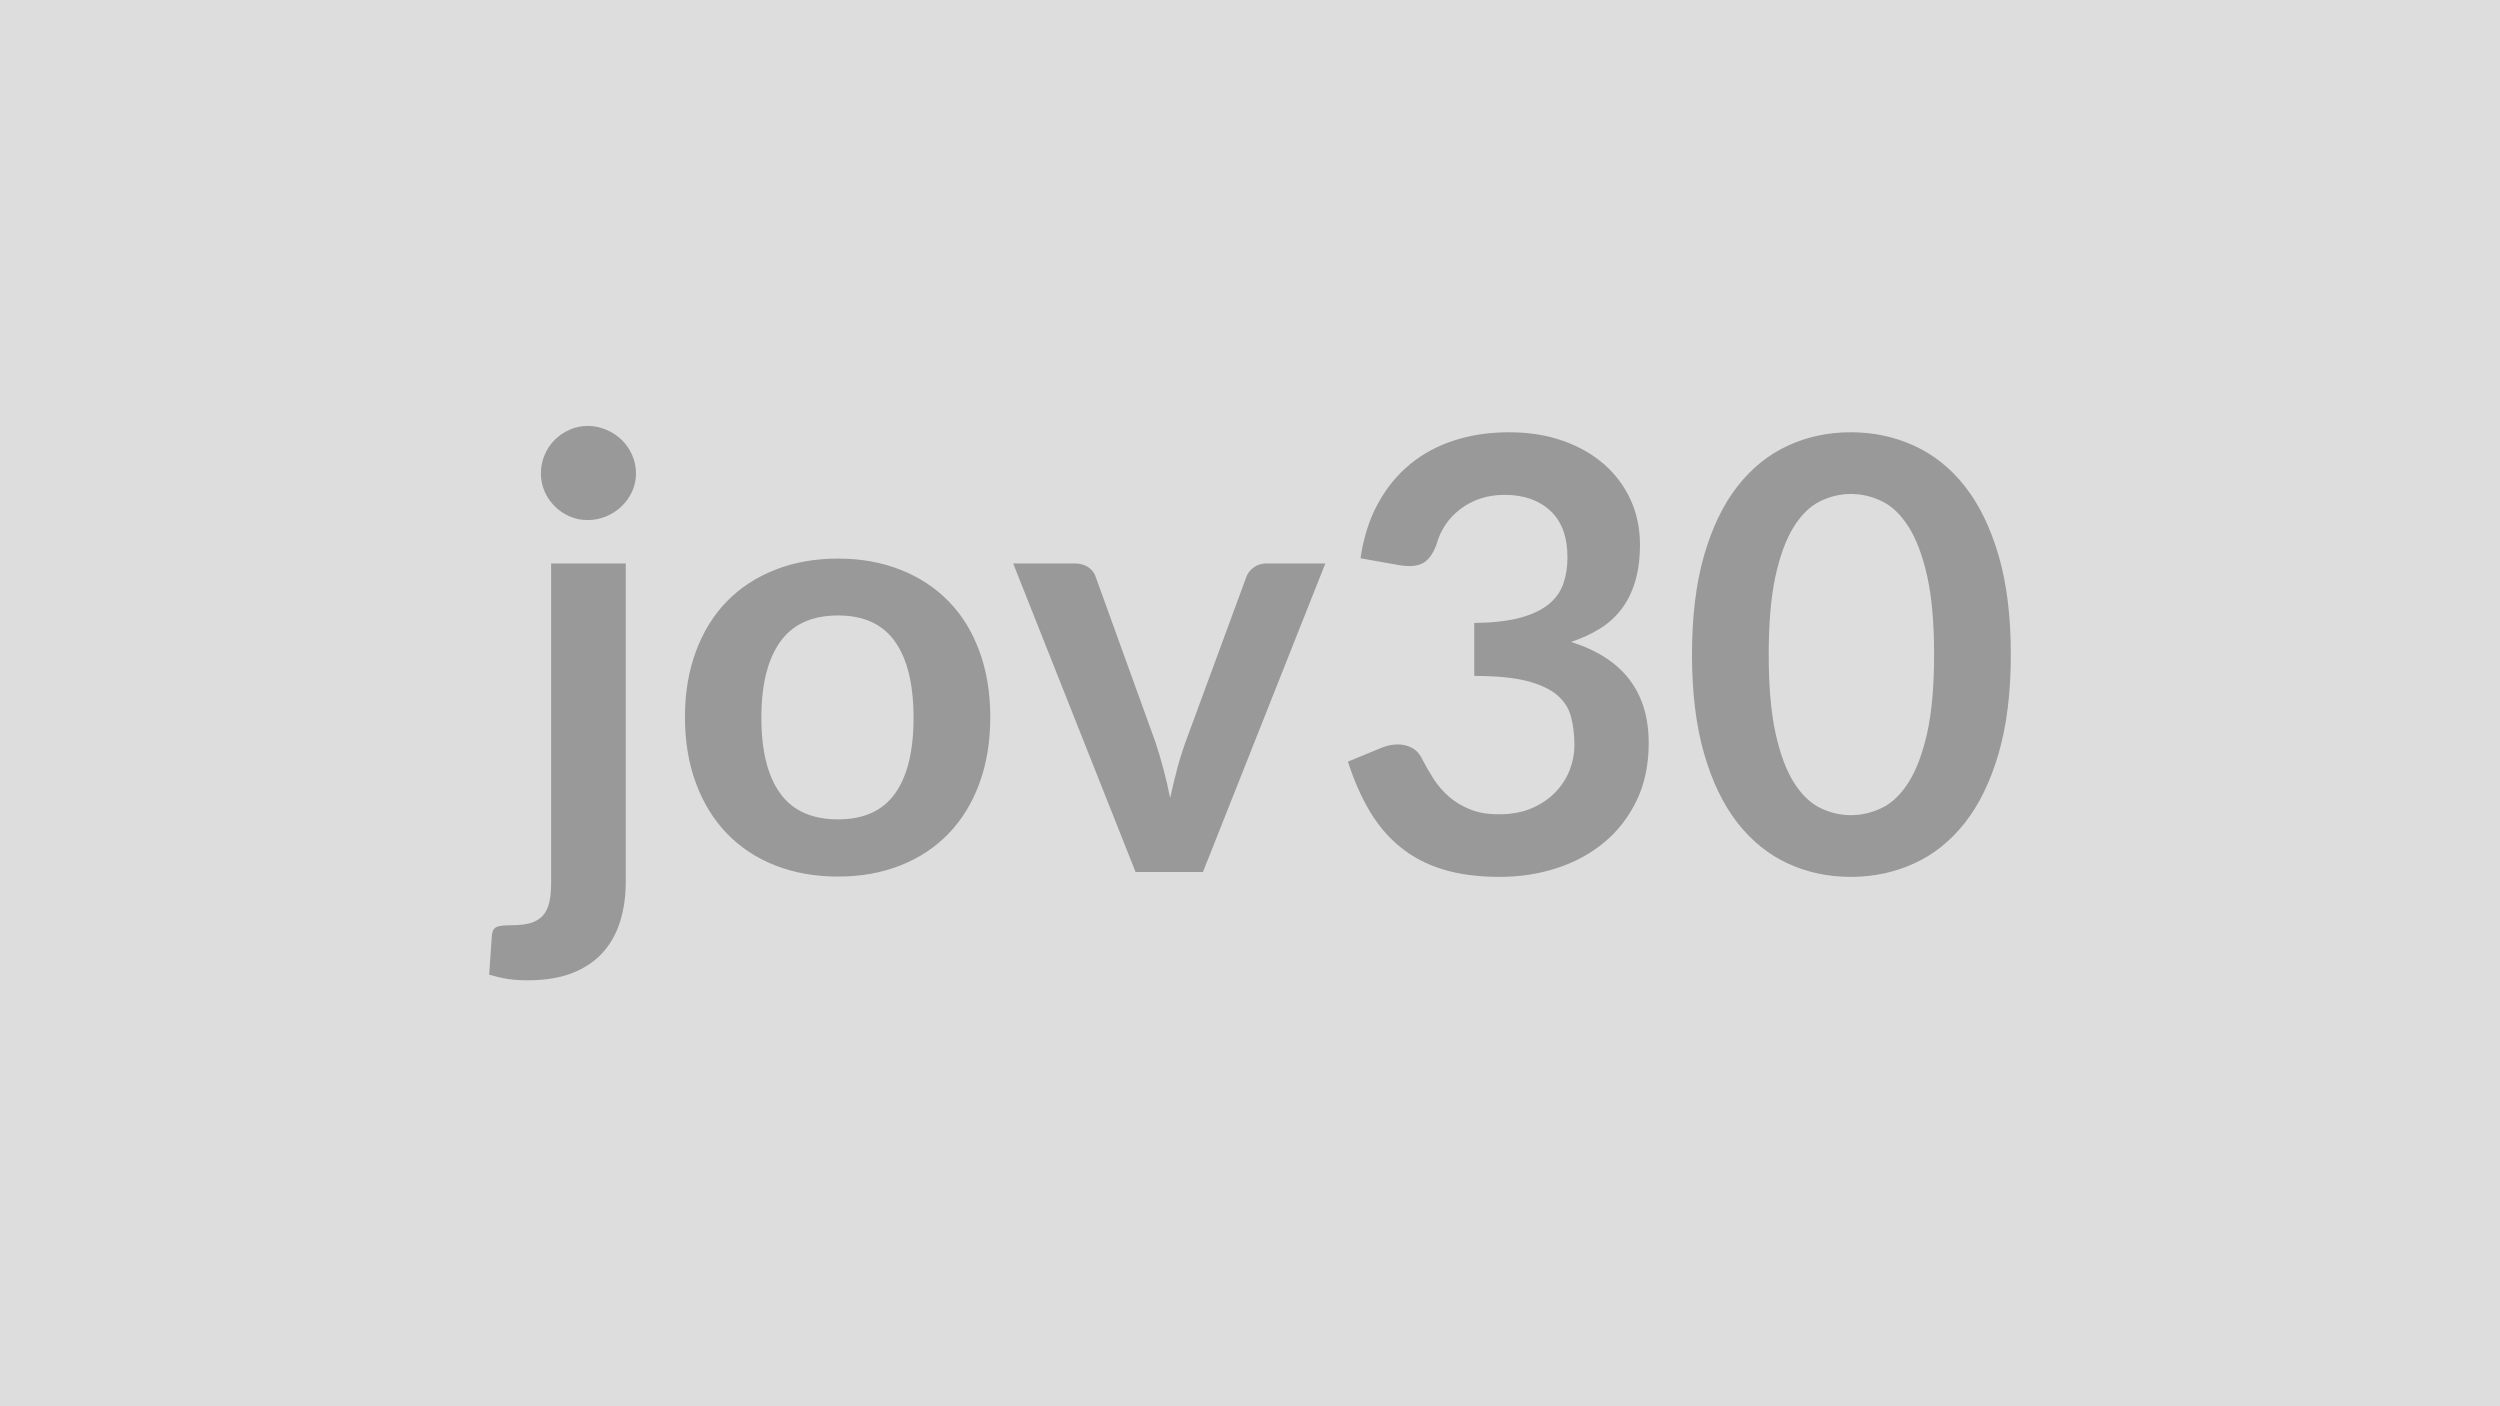
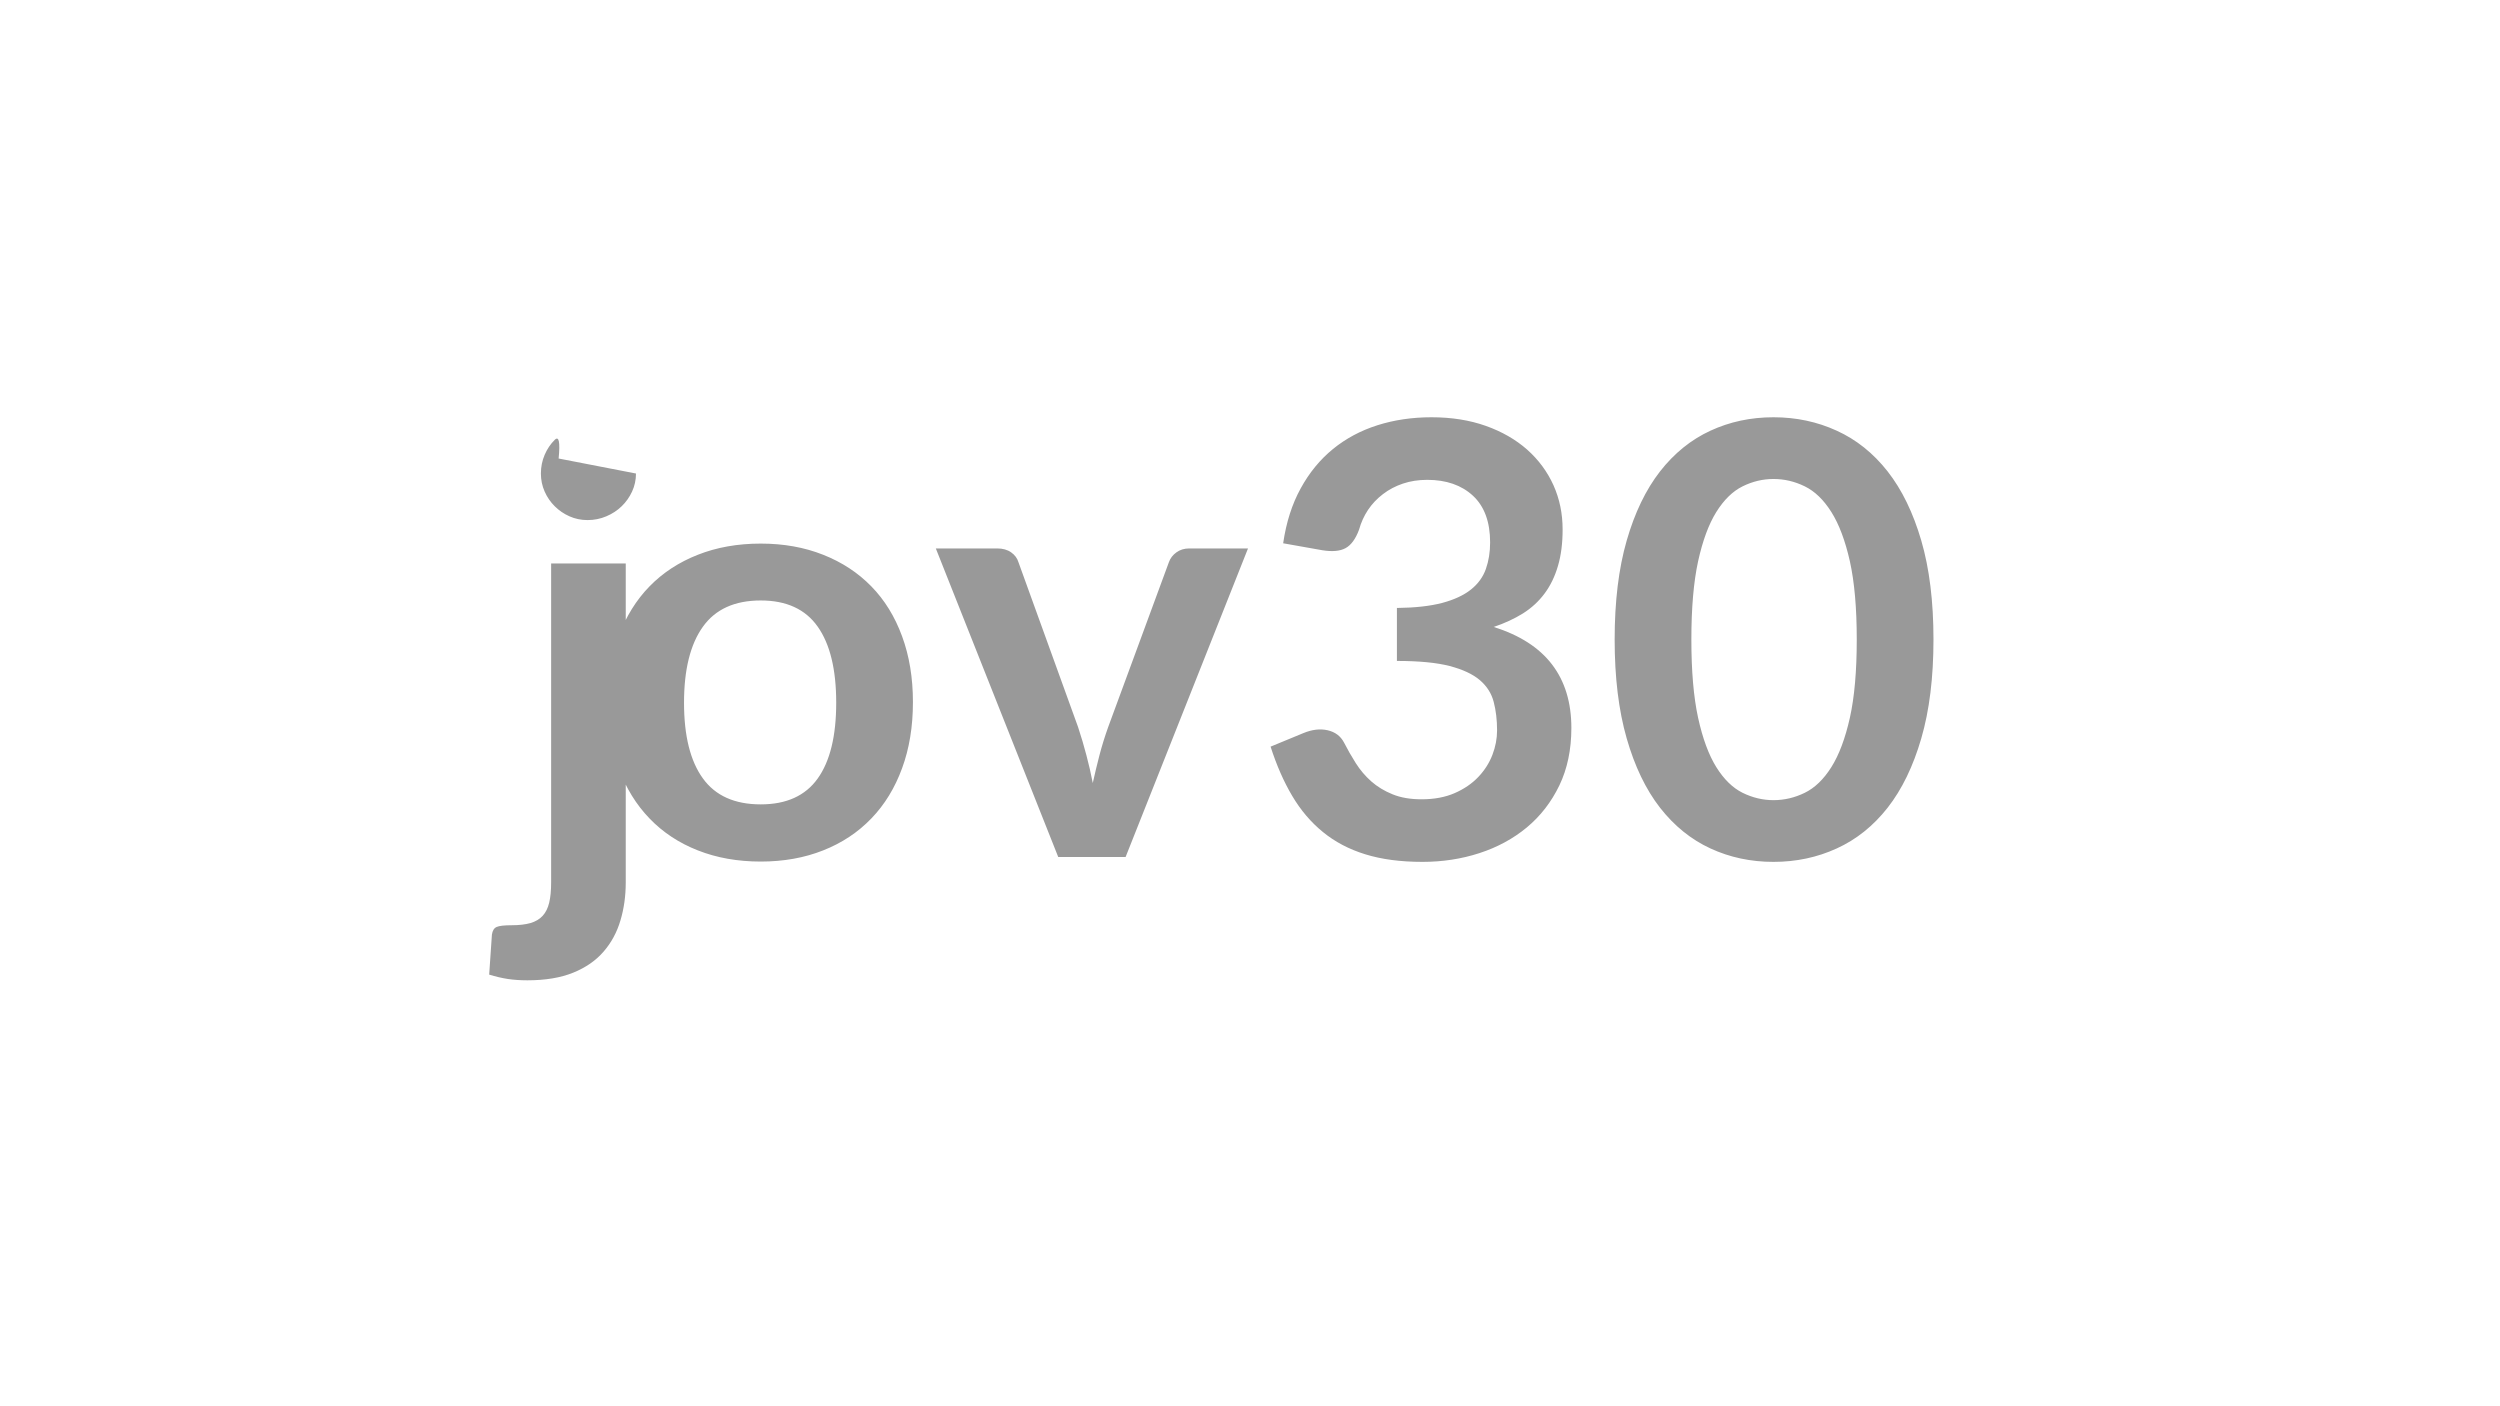
<svg xmlns="http://www.w3.org/2000/svg" width="320" height="180" viewBox="0 0 320 180">
-   <rect width="100%" height="100%" fill="#DDDDDD" />
-   <path fill="#999999" d="M70.545 72.12h9.55v40.85q0 2.58-.68 4.85-.67 2.27-2.15 3.98-1.48 1.72-3.89 2.7t-5.87.98q-1.35 0-2.5-.17-1.16-.18-2.39-.56l.35-5.12q.11-.77.61-.98.5-.22 1.93-.22 1.42 0 2.4-.28.98-.29 1.56-.93.58-.63.83-1.67t.25-2.58zm10.86-11.51q0 1.23-.5 2.31t-1.33 1.88q-.83.81-1.97 1.29-1.13.48-2.4.48-1.23 0-2.31-.48t-1.89-1.29q-.81-.8-1.29-1.88t-.48-2.31q0-1.27.48-2.39t1.29-1.92q.81-.81 1.89-1.29 1.08-.49 2.31-.49 1.27 0 2.4.49 1.14.48 1.97 1.29.83.8 1.33 1.92t.5 2.39m25.87 10.89q4.39 0 7.99 1.43 3.6 1.42 6.16 4.04t3.94 6.39q1.39 3.77 1.39 8.43 0 4.7-1.39 8.47-1.38 3.78-3.94 6.43-2.56 2.66-6.16 4.08-3.6 1.43-7.99 1.43-4.43 0-8.05-1.43-3.62-1.42-6.18-4.08-2.56-2.65-3.96-6.43-1.41-3.77-1.41-8.47 0-4.66 1.41-8.43 1.4-3.77 3.96-6.39t6.18-4.04q3.62-1.43 8.05-1.43m0 33.38q4.93 0 7.29-3.31 2.37-3.31 2.37-9.7t-2.37-9.74q-2.36-3.35-7.29-3.35-5.01 0-7.41 3.37-2.41 3.37-2.41 9.72t2.41 9.68q2.4 3.33 7.41 3.33m54.86-32.76h7.51l-15.67 39.5h-8.62l-15.67-39.5h7.85q1.08 0 1.79.5t.94 1.27l7.63 21.1q.61 1.85 1.07 3.62.47 1.77.81 3.54.39-1.77.85-3.54t1.12-3.62l7.77-21.1q.27-.77.97-1.27.69-.5 1.65-.5m17.02.23-5.01-.89q.58-4 2.24-7.02 1.65-3.02 4.14-5.05 2.48-2.02 5.69-3.04 3.22-1.02 6.91-1.02 3.85 0 6.95 1.1t5.3 3.04q2.19 1.95 3.37 4.56 1.17 2.62 1.17 5.66 0 2.66-.6 4.68-.59 2.02-1.71 3.52-1.12 1.51-2.77 2.55-1.66 1.03-3.74 1.73 5.01 1.58 7.47 4.81 2.47 3.23 2.47 8.12 0 4.16-1.54 7.36-1.54 3.19-4.16 5.37-2.62 2.17-6.07 3.29-3.44 1.12-7.29 1.12-4.2 0-7.32-.97-3.11-.96-5.42-2.85-2.31-1.88-3.93-4.62-1.62-2.73-2.77-6.31l4.19-1.73q1.66-.69 3.1-.37 1.45.33 2.1 1.56.69 1.35 1.52 2.66t1.98 2.33q1.16 1.02 2.72 1.65 1.56.64 3.71.64 2.43 0 4.24-.79t3.02-2.06 1.81-2.83.6-3.14q0-2-.43-3.64-.42-1.63-1.77-2.79-1.35-1.15-3.87-1.81-2.52-.65-6.75-.65v-6.78q3.5-.04 5.81-.65 2.31-.62 3.68-1.72 1.36-1.09 1.9-2.63t.54-3.39q0-3.93-2.19-5.97-2.2-2.04-5.86-2.04-1.69 0-3.11.48-1.43.48-2.56 1.35-1.14.87-1.91 2.02-.77 1.16-1.15 2.54-.66 1.77-1.72 2.35t-2.98.27m78.23 11.43q0 7.28-1.56 12.65t-4.31 8.88q-2.75 3.5-6.51 5.21-3.75 1.72-8.1 1.72t-8.07-1.72q-3.71-1.71-6.45-5.21-2.73-3.51-4.27-8.88t-1.54-12.65q0-7.31 1.54-12.66t4.27-8.86q2.74-3.5 6.45-5.21 3.72-1.72 8.07-1.72t8.1 1.72q3.76 1.71 6.51 5.21 2.75 3.51 4.31 8.86t1.56 12.66m-9.82 0q0-6.04-.88-10.01-.89-3.96-2.37-6.31t-3.41-3.29q-1.92-.94-4-.94-2.04 0-3.95.94-1.9.94-3.37 3.29-1.46 2.35-2.33 6.31-.86 3.97-.86 10.01 0 6.05.86 10.01.87 3.97 2.33 6.32 1.47 2.35 3.37 3.29 1.91.94 3.95.94 2.08 0 4-.94 1.93-.94 3.41-3.29t2.37-6.32q.88-3.96.88-10.01" />
+   <path fill="#999999" d="M70.545 72.12h9.55v40.85q0 2.58-.68 4.85-.67 2.27-2.15 3.98-1.48 1.72-3.89 2.7t-5.87.98q-1.35 0-2.5-.17-1.16-.18-2.39-.56l.35-5.12q.11-.77.61-.98.5-.22 1.93-.22 1.42 0 2.4-.28.98-.29 1.56-.93.58-.63.83-1.67t.25-2.58zm10.86-11.51q0 1.23-.5 2.31t-1.33 1.88q-.83.81-1.97 1.29-1.13.48-2.4.48-1.23 0-2.31-.48t-1.89-1.29q-.81-.8-1.29-1.88t-.48-2.31q0-1.27.48-2.39t1.29-1.92t.5 2.39m25.87 10.89q4.39 0 7.99 1.43 3.6 1.42 6.16 4.04t3.94 6.39q1.39 3.77 1.39 8.43 0 4.7-1.39 8.47-1.38 3.78-3.94 6.43-2.56 2.66-6.16 4.08-3.6 1.43-7.99 1.43-4.43 0-8.05-1.43-3.62-1.42-6.18-4.08-2.56-2.65-3.96-6.43-1.41-3.77-1.41-8.47 0-4.66 1.41-8.43 1.4-3.77 3.96-6.39t6.18-4.04q3.62-1.43 8.05-1.43m0 33.38q4.93 0 7.29-3.31 2.37-3.31 2.37-9.7t-2.37-9.74q-2.36-3.35-7.29-3.35-5.01 0-7.41 3.37-2.41 3.37-2.41 9.72t2.41 9.68q2.4 3.33 7.41 3.33m54.86-32.76h7.51l-15.67 39.5h-8.62l-15.67-39.5h7.85q1.08 0 1.79.5t.94 1.27l7.63 21.1q.61 1.85 1.07 3.62.47 1.77.81 3.54.39-1.77.85-3.54t1.12-3.62l7.77-21.1q.27-.77.97-1.27.69-.5 1.65-.5m17.02.23-5.01-.89q.58-4 2.24-7.02 1.65-3.02 4.14-5.05 2.48-2.02 5.69-3.04 3.22-1.02 6.91-1.02 3.85 0 6.95 1.1t5.3 3.04q2.19 1.95 3.37 4.56 1.17 2.62 1.17 5.66 0 2.66-.6 4.68-.59 2.02-1.71 3.52-1.12 1.51-2.77 2.55-1.66 1.03-3.74 1.73 5.01 1.58 7.47 4.81 2.47 3.23 2.47 8.12 0 4.16-1.54 7.36-1.54 3.19-4.16 5.37-2.62 2.17-6.07 3.29-3.44 1.12-7.29 1.12-4.2 0-7.32-.97-3.11-.96-5.42-2.85-2.31-1.88-3.93-4.62-1.62-2.73-2.77-6.31l4.19-1.73q1.66-.69 3.1-.37 1.45.33 2.1 1.56.69 1.35 1.52 2.66t1.98 2.33q1.16 1.02 2.72 1.65 1.56.64 3.71.64 2.43 0 4.24-.79t3.02-2.06 1.81-2.83.6-3.14q0-2-.43-3.64-.42-1.63-1.77-2.79-1.35-1.15-3.87-1.81-2.52-.65-6.75-.65v-6.78q3.5-.04 5.81-.65 2.31-.62 3.68-1.72 1.36-1.09 1.9-2.63t.54-3.39q0-3.93-2.19-5.97-2.2-2.04-5.86-2.04-1.69 0-3.11.48-1.43.48-2.56 1.35-1.14.87-1.91 2.02-.77 1.16-1.15 2.54-.66 1.77-1.72 2.35t-2.98.27m78.23 11.43q0 7.28-1.56 12.65t-4.31 8.88q-2.75 3.5-6.51 5.21-3.75 1.72-8.1 1.72t-8.07-1.72q-3.71-1.71-6.45-5.21-2.73-3.51-4.27-8.88t-1.54-12.65q0-7.31 1.54-12.66t4.27-8.86q2.74-3.5 6.45-5.21 3.72-1.72 8.07-1.72t8.1 1.72q3.76 1.71 6.51 5.21 2.75 3.51 4.31 8.86t1.56 12.66m-9.82 0q0-6.04-.88-10.01-.89-3.96-2.37-6.31t-3.41-3.29q-1.92-.94-4-.94-2.04 0-3.95.94-1.9.94-3.37 3.29-1.46 2.35-2.33 6.31-.86 3.97-.86 10.01 0 6.05.86 10.01.87 3.97 2.33 6.32 1.47 2.35 3.37 3.29 1.91.94 3.95.94 2.08 0 4-.94 1.93-.94 3.41-3.29t2.37-6.32q.88-3.96.88-10.01" />
</svg>